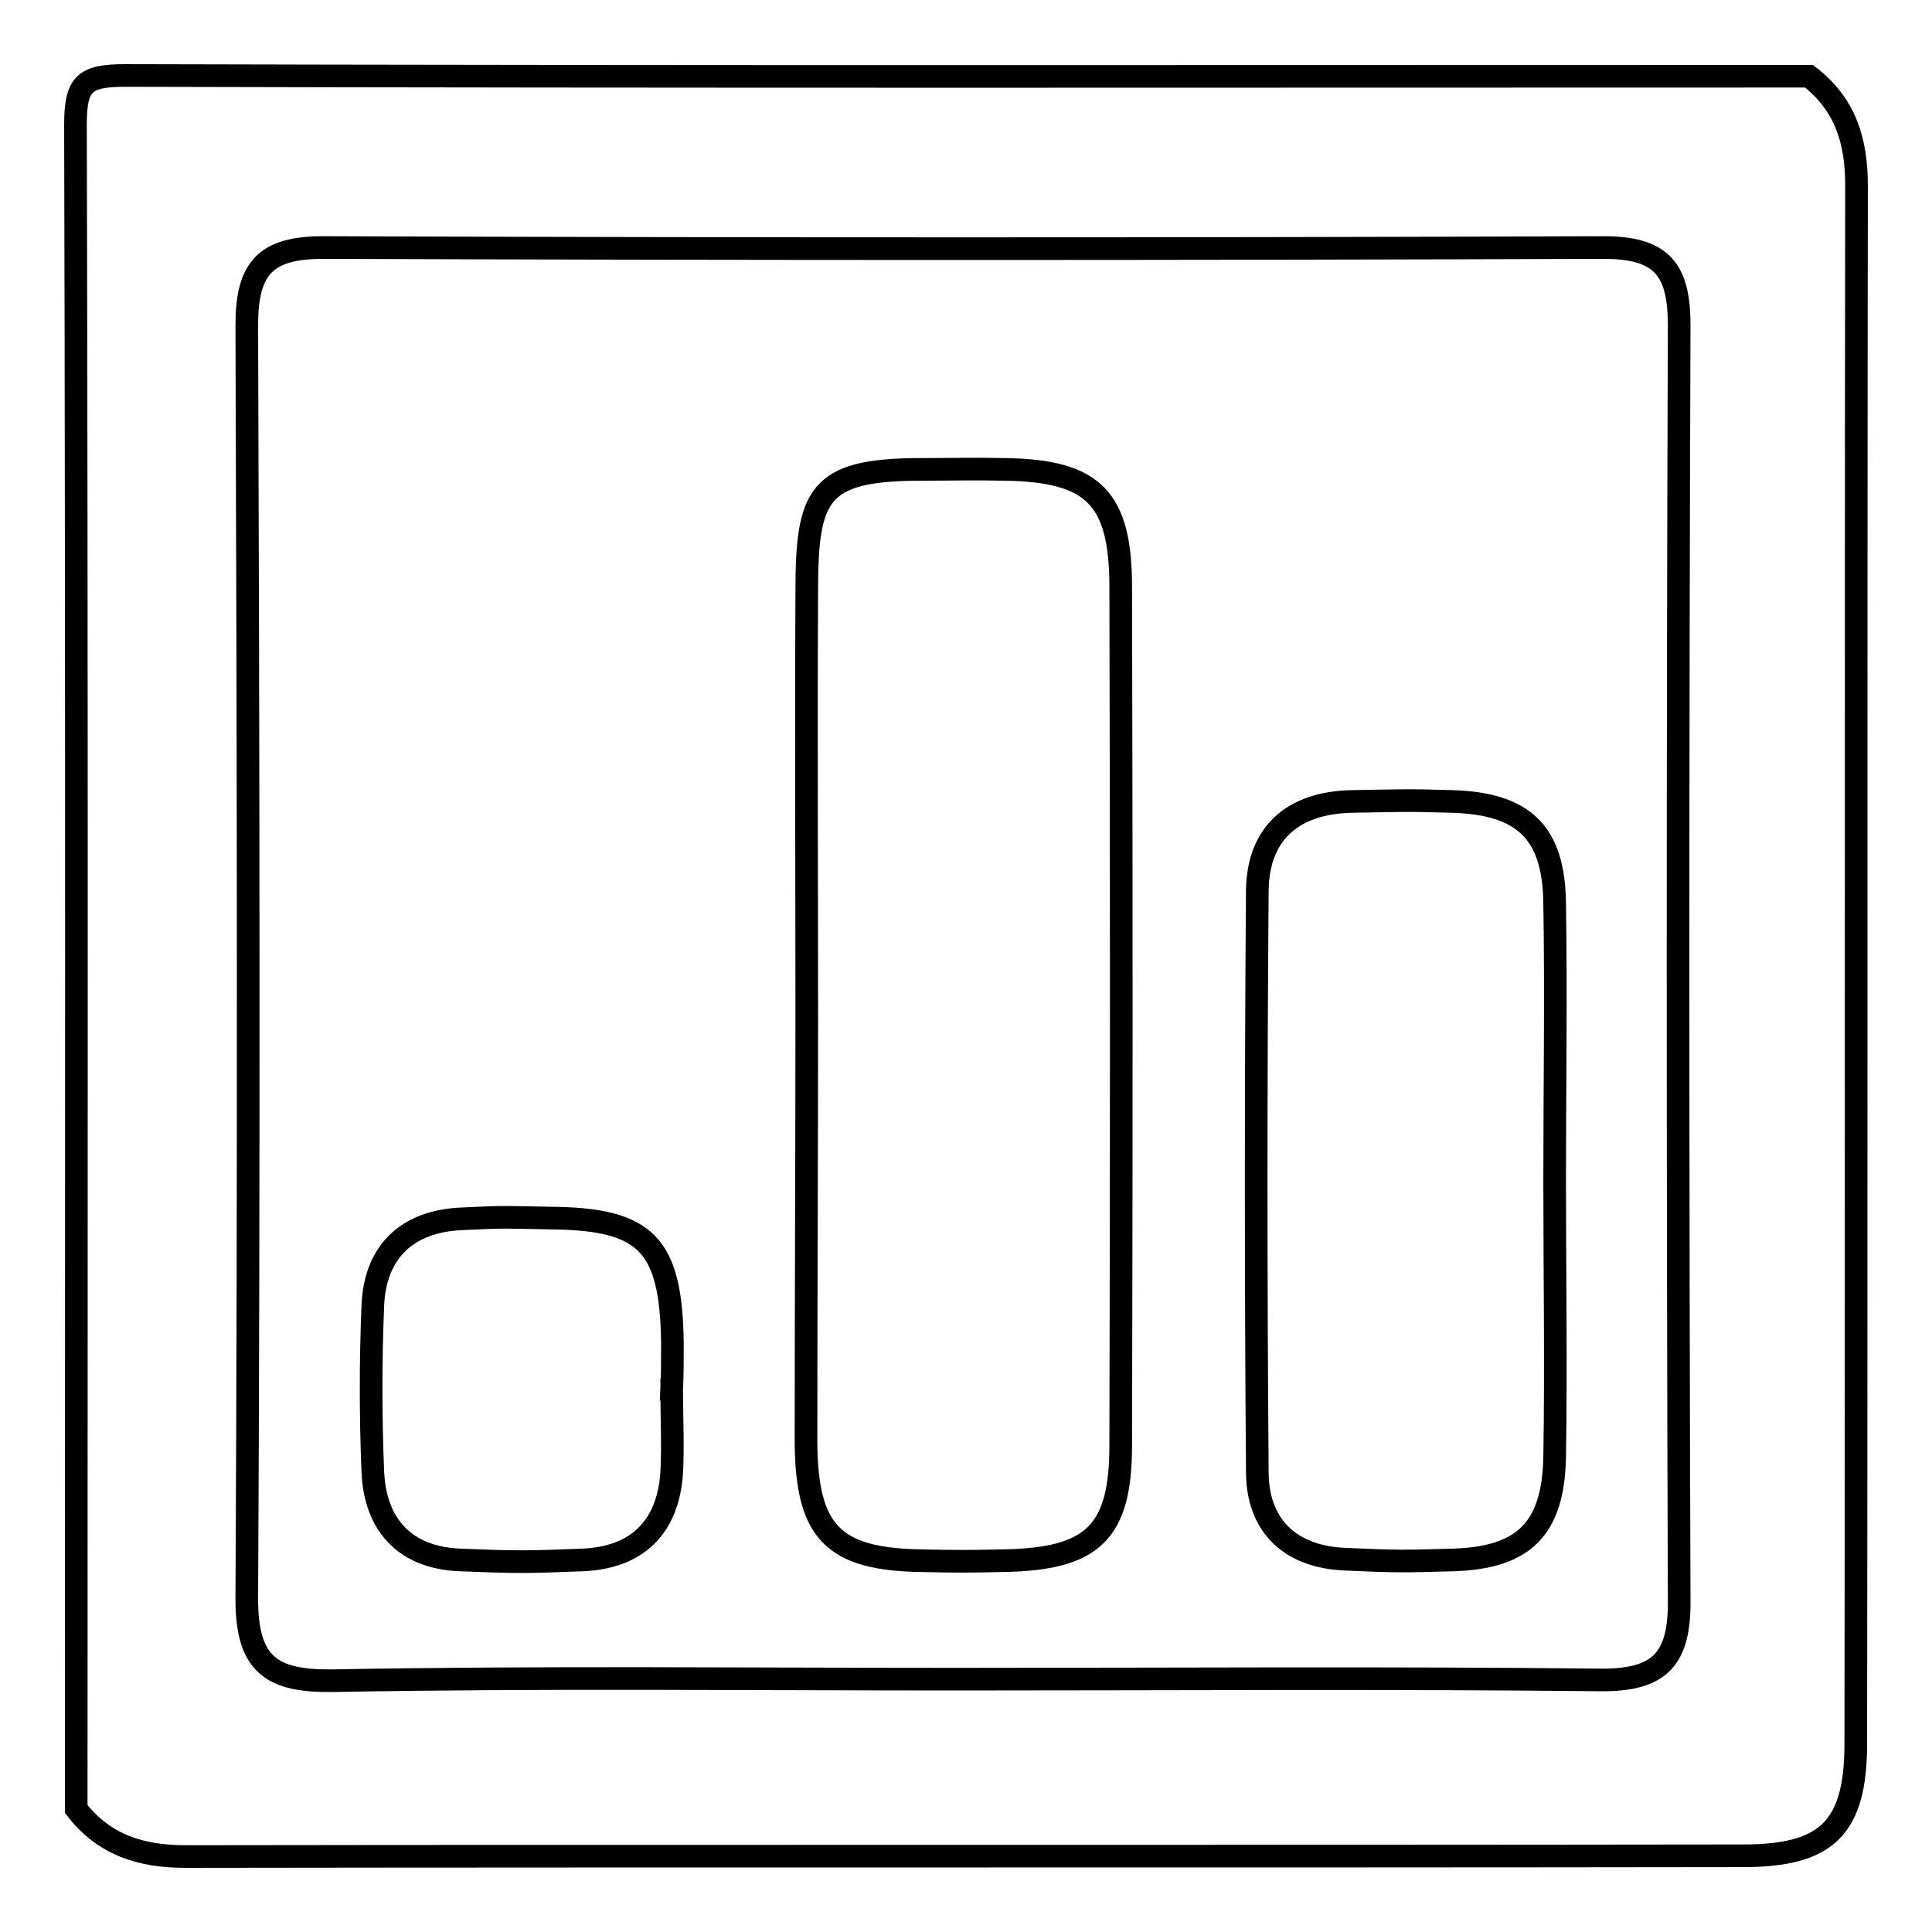
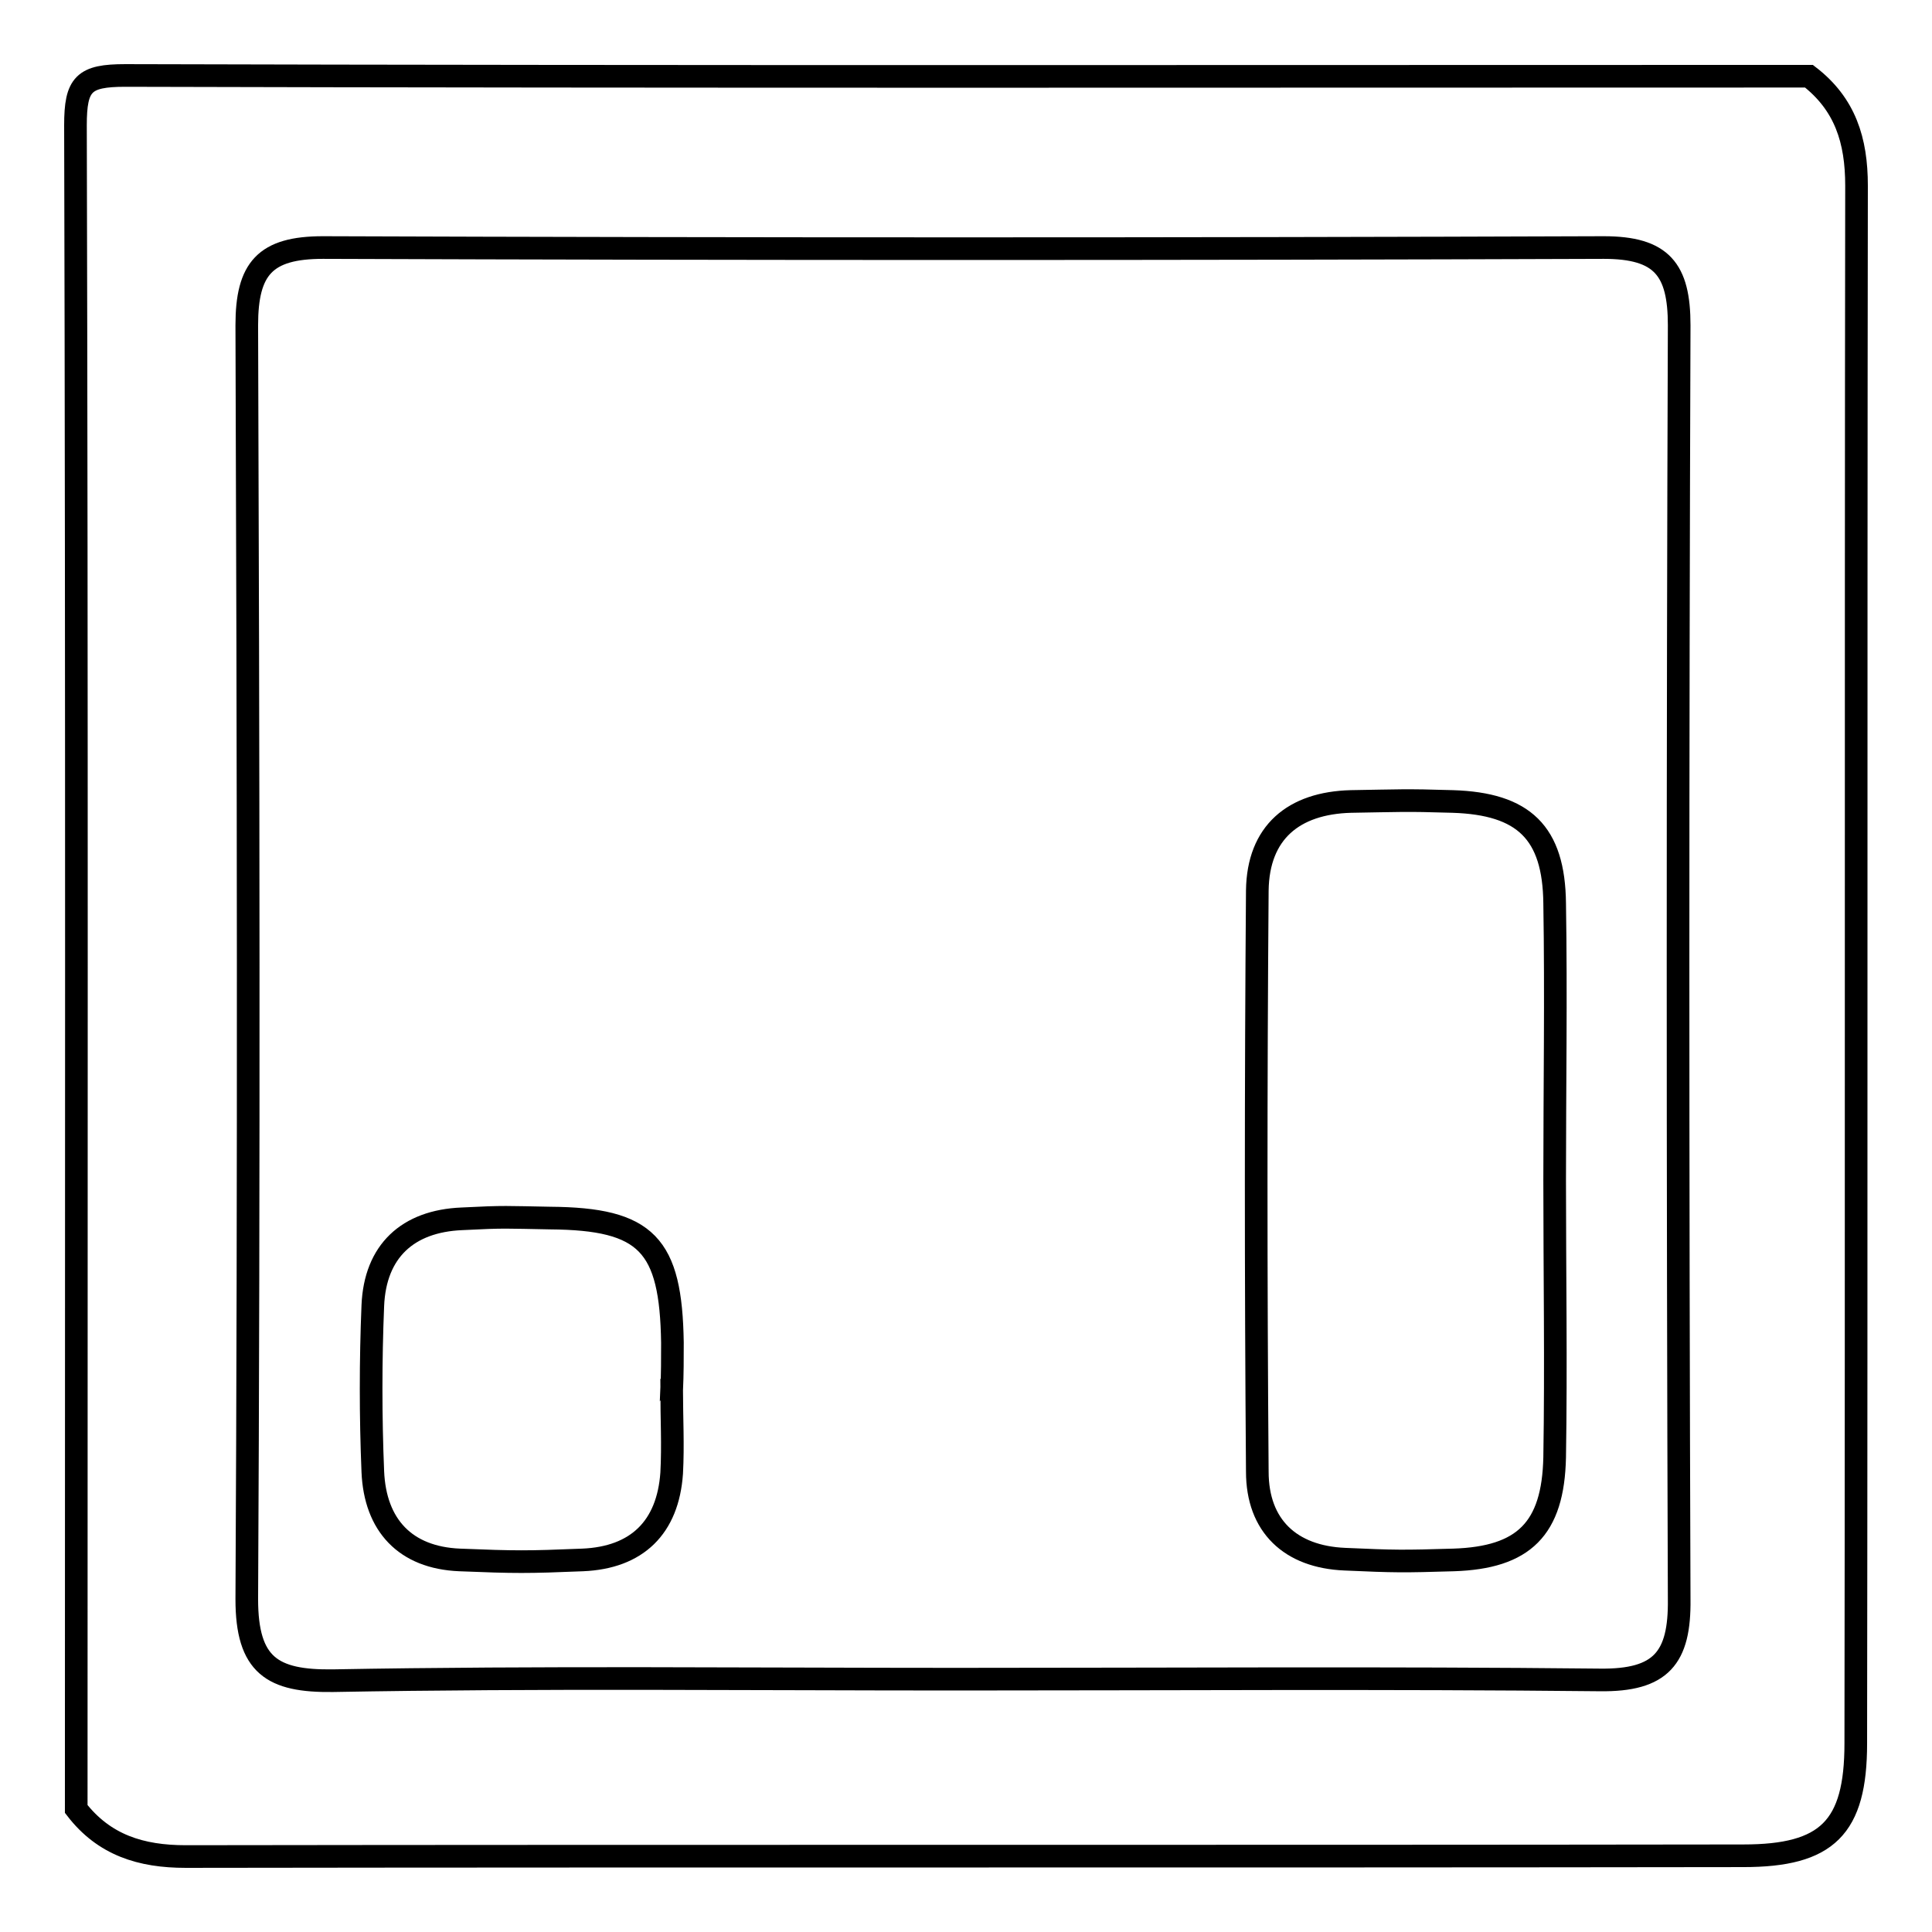
<svg xmlns="http://www.w3.org/2000/svg" version="1.1" x="0px" y="0px" viewBox="0 0 256 256" enable-background="new 0 0 256 256" xml:space="preserve">
  <g>
    <g>
      <path stroke-width="3" fill-opacity="0" stroke="#000000" d="M10.1,239.7c0-74.4,0.1-148.8-0.1-223.1c0-5.5,1.1-6.6,6.6-6.6c74.4,0.2,148.8,0.1,223.1,0.1c4.8,3.7,6.3,8.5,6.3,14.5c-0.1,68.8,0,137.6-0.1,206.4c0,11.2-3.8,14.9-14.9,14.9c-68.8,0.1-137.6,0-206.4,0.1C18.7,246,13.8,244.5,10.1,239.7z M126.7,222.5c28.4,0,56.9-0.2,85.3,0.1c8.1,0.1,10.6-2.9,10.5-10.7c-0.2-56.3-0.2-112.5,0-168.8c0-7.4-2.3-10.3-10-10.3C156,33,99.4,33,42.8,32.8c-7.7,0-10.1,2.8-10.1,10.3c0.2,56.3,0.3,112.5,0,168.8c0,8.8,3.4,10.9,11.4,10.8C71.7,222.2,99.2,222.5,126.7,222.5z" />
-       <path stroke-width="3" fill-opacity="0" stroke="#000000" d="M106.9,134.3c0-18.6-0.1-37.3,0-55.9c0-12.8,1.5-16.1,14.6-16.2c4.6,0,7.3-0.1,11.8,0c11.6,0.2,15.2,3.8,15.2,15.6c0.1,37.9,0.1,75.8,0,113.7c0,11.6-3.7,15.1-15.6,15.3c-4.9,0.1-6,0.1-10.9,0c-11.6-0.2-15.1-3.8-15.2-15.6C106.8,172.2,106.9,153.2,106.9,134.3z" />
      <path stroke-width="3" fill-opacity="0" stroke="#000000" d="M206,156.4c0,12.2,0.2,24.4,0,36.7c-0.2,9.5-4.1,13.3-13.4,13.6c-6.7,0.2-7.7,0.2-14.4-0.1c-7.2-0.3-11.6-4.4-11.6-11.6c-0.2-25.7-0.2-51.3,0-77c0.1-7.7,4.8-11.6,12.4-11.8c6.4-0.1,7.1-0.2,13.5,0c9.4,0.3,13.4,4.1,13.5,13.5C206.2,132,206,144.2,206,156.4z" />
      <path stroke-width="3" fill-opacity="0" stroke="#000000" d="M89,184.2c0,3.7,0.2,7.3,0,11c-0.5,7.2-4.6,11.2-11.8,11.5c-7.3,0.3-8.9,0.3-16.3,0c-7.2-0.3-11.2-4.6-11.5-11.7c-0.3-7.3-0.3-14.7,0-22c0.3-7.2,4.6-11.2,11.8-11.5c5.8-0.3,5.9-0.2,11.7-0.1c12.8,0.1,16,3.5,16.2,16.5C89.1,180,89.1,182.1,89,184.2C89.1,184.2,89.1,184.2,89,184.2z" />
    </g>
  </g>
</svg>